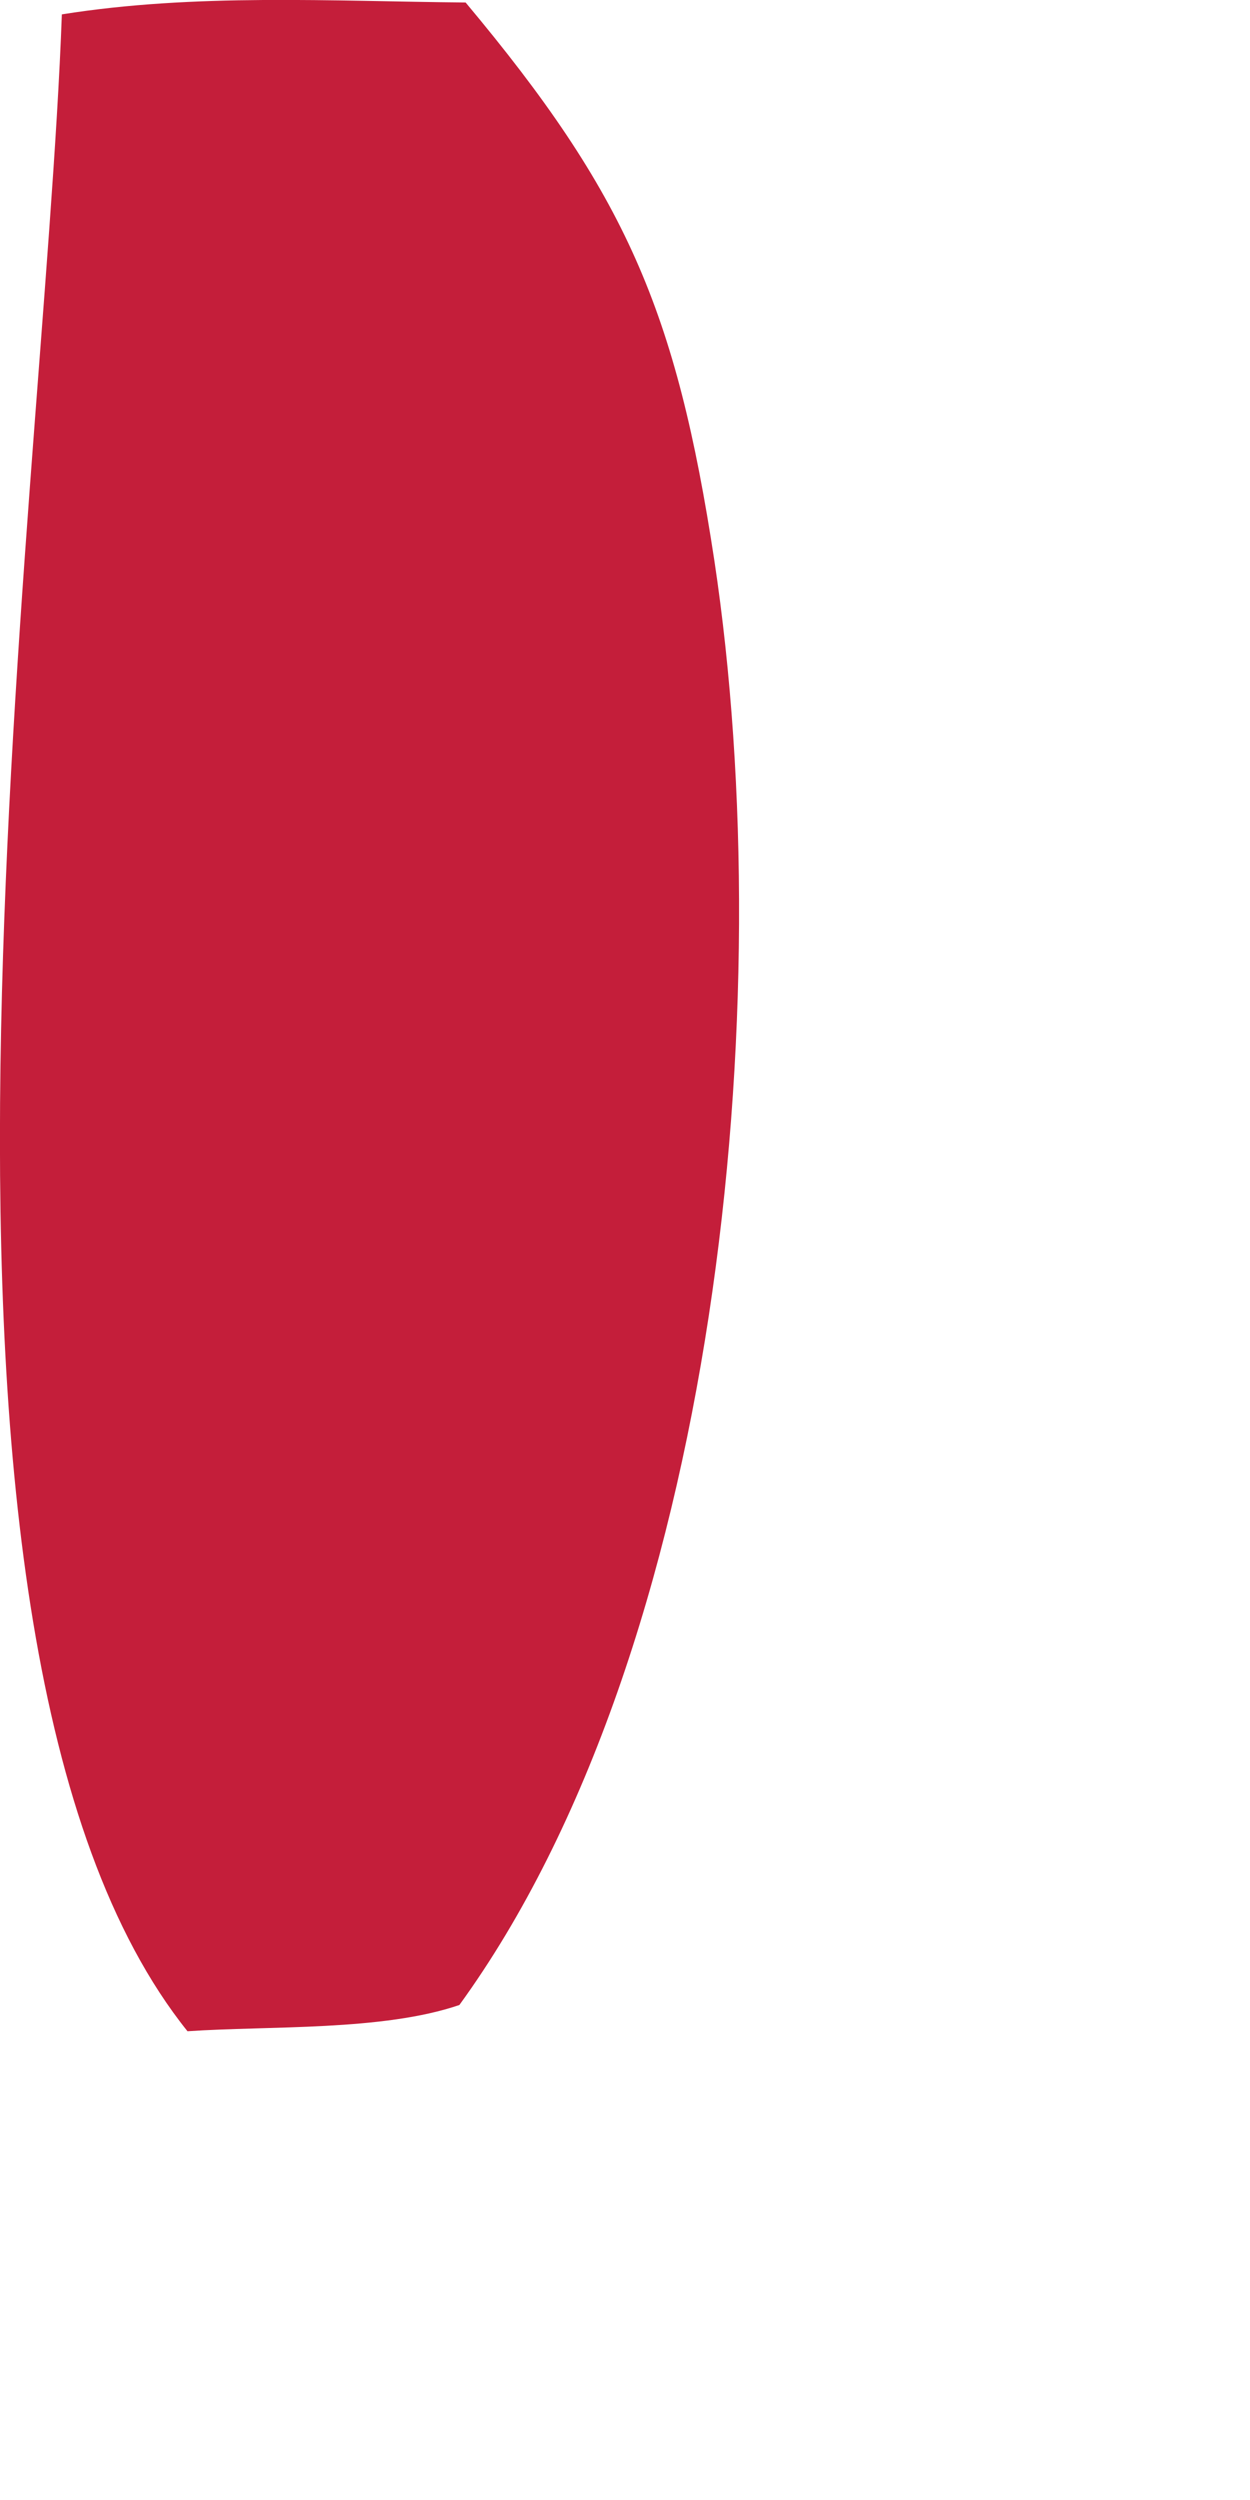
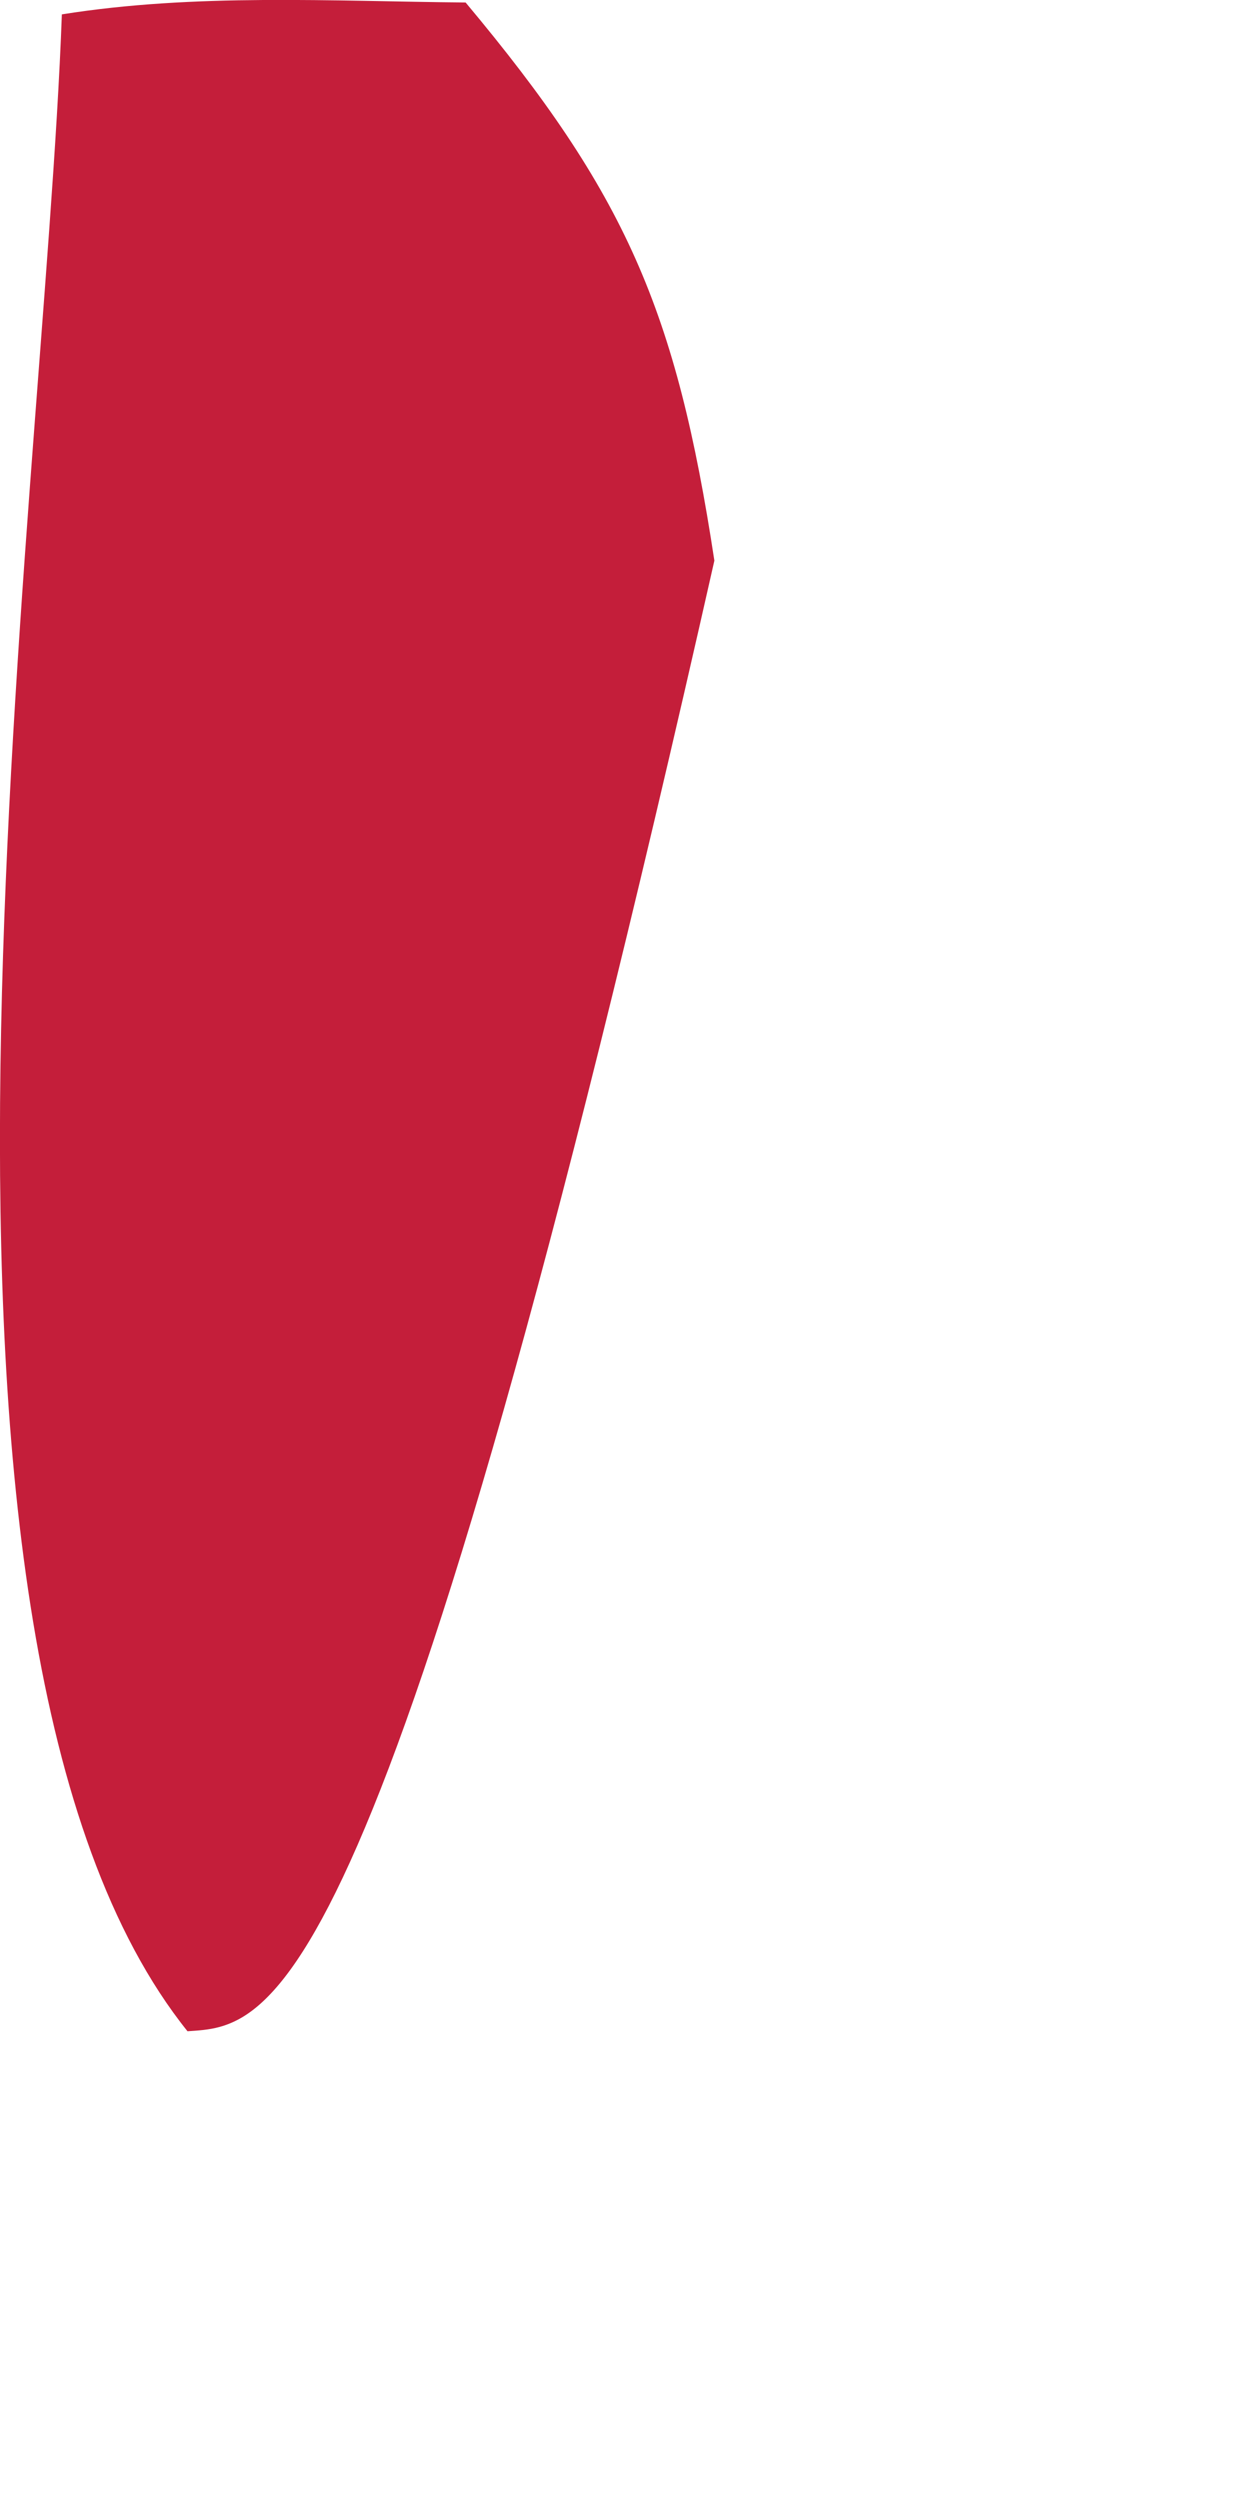
<svg xmlns="http://www.w3.org/2000/svg" fill="none" height="100%" overflow="visible" preserveAspectRatio="none" style="display: block;" viewBox="0 0 2 4" width="100%">
-   <path d="M0.099 0.023C0.312 -0.011 0.53 0.002 0.745 0.004C1.001 0.31 1.082 0.496 1.143 0.897C1.25 1.608 1.148 2.639 0.735 3.208C0.612 3.25 0.432 3.241 0.3 3.25C-0.201 2.625 0.07 0.832 0.099 0.022V0.023Z" fill="#C41E3A" id="Vector" />
+   <path d="M0.099 0.023C0.312 -0.011 0.53 0.002 0.745 0.004C1.001 0.31 1.082 0.496 1.143 0.897C0.612 3.25 0.432 3.241 0.3 3.25C-0.201 2.625 0.07 0.832 0.099 0.022V0.023Z" fill="#C41E3A" id="Vector" />
</svg>